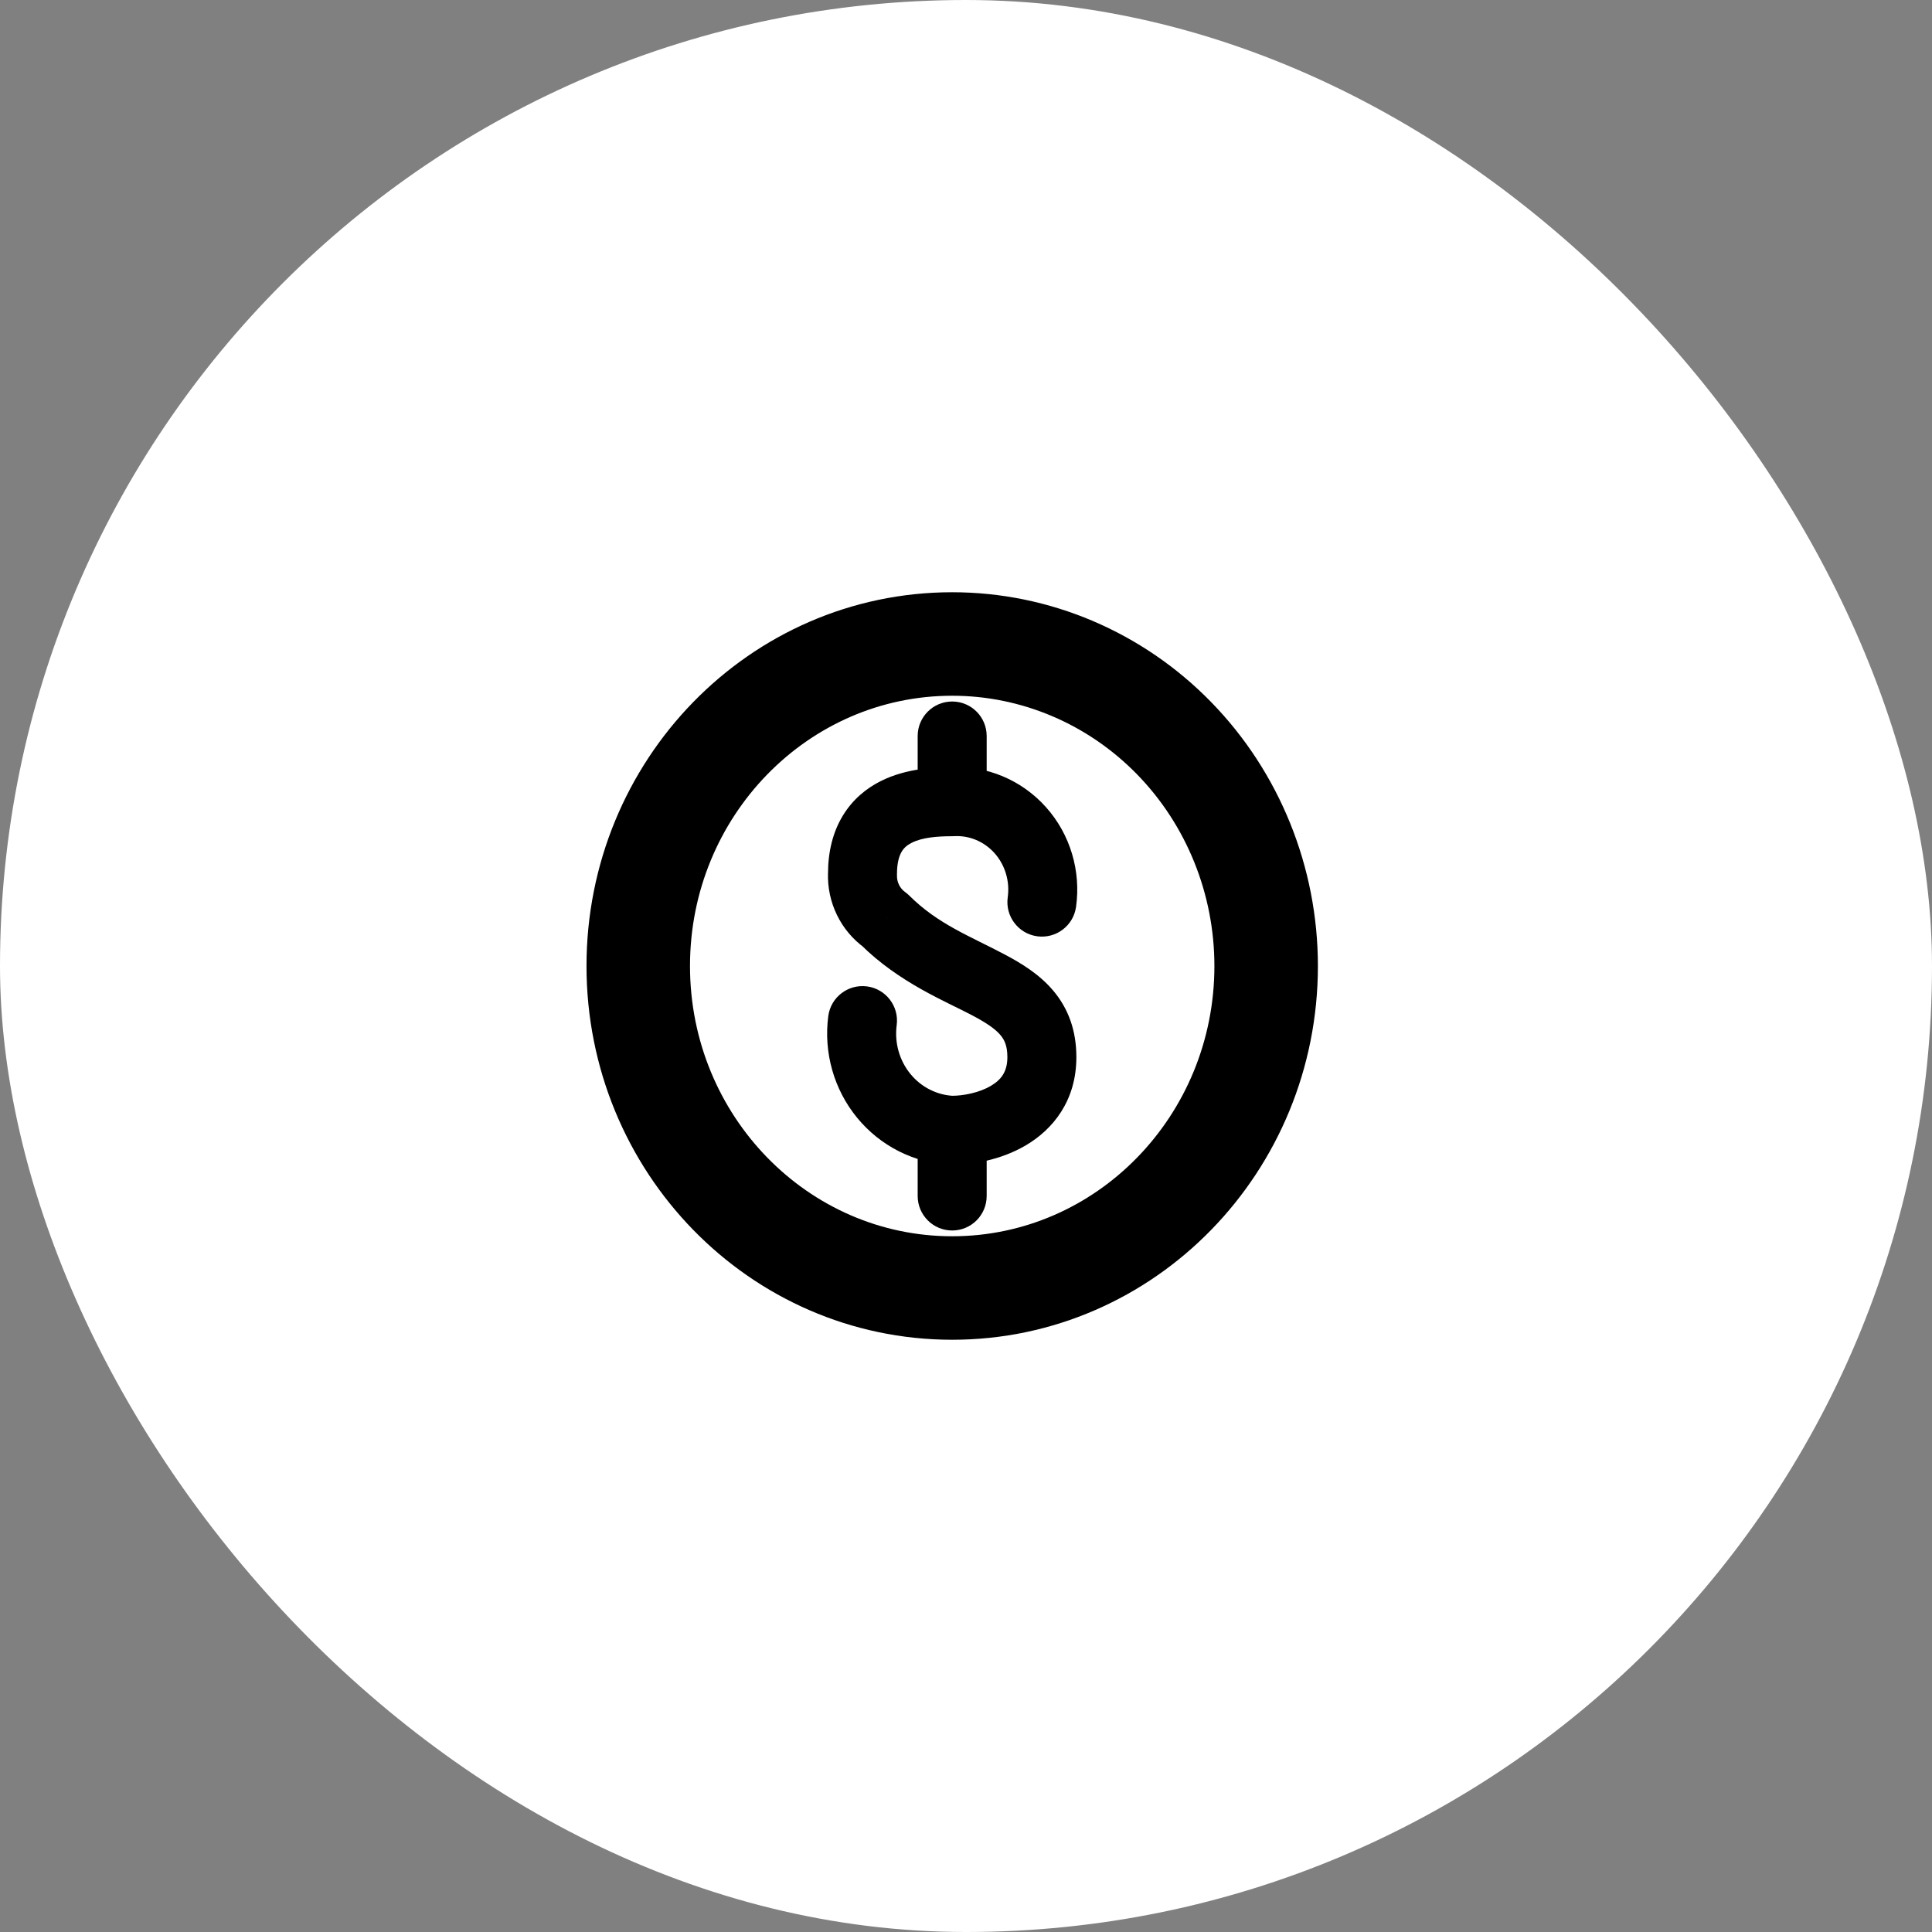
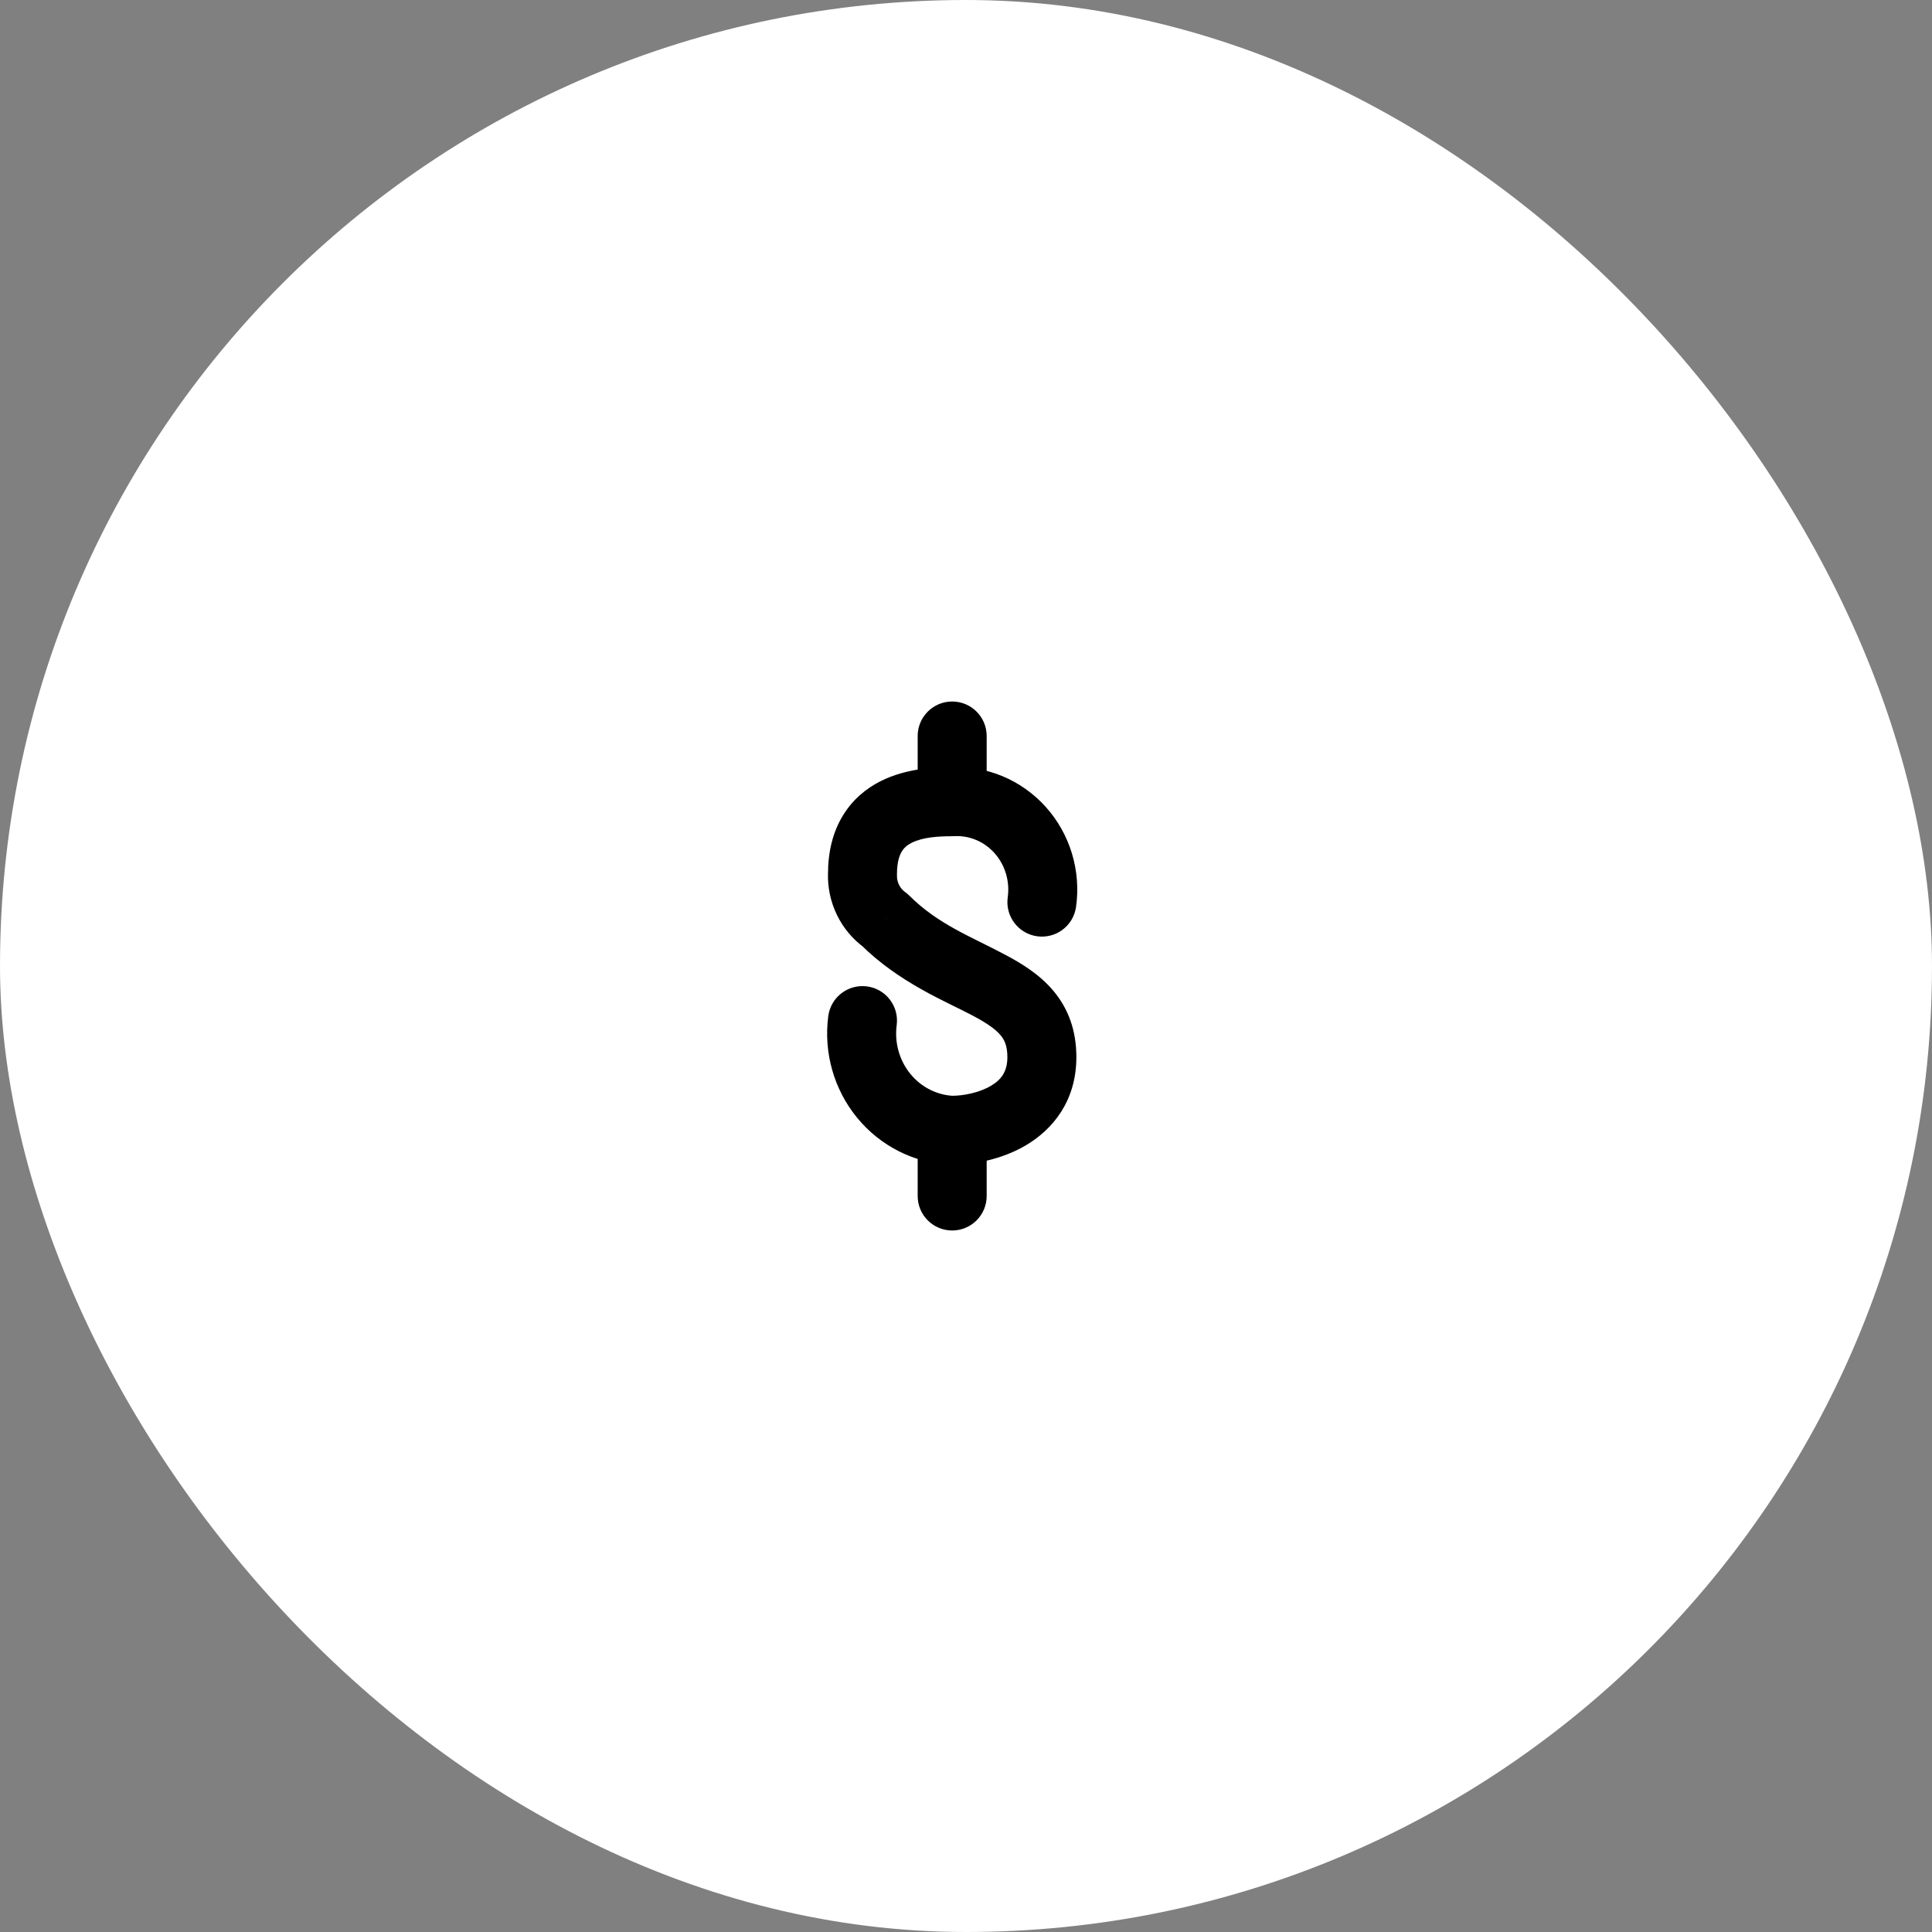
<svg xmlns="http://www.w3.org/2000/svg" width="70" height="70" viewBox="0 0 70 70" fill="none">
  <rect x="0" y="0" width="70" height="70" fill="#808080" stroke="none" />
  <rect width="70" height="70" rx="35" fill="white" />
-   <path fill-rule="evenodd" clip-rule="evenodd" d="M45.875 35C45.875 41.443 40.782 46.667 34.5 46.667C28.218 46.667 23.125 41.443 23.125 35C23.125 28.557 28.218 23.333 34.5 23.333C37.517 23.333 40.41 24.562 42.543 26.75C44.676 28.938 45.875 31.906 45.875 35Z" stroke="black" stroke-width="3.75" stroke-linecap="round" stroke-linejoin="round" />
  <path d="M34.499 39.702C33.809 39.702 33.249 40.261 33.249 40.952C33.249 41.642 33.809 42.202 34.499 42.202V39.702ZM32.062 33.333L32.944 32.448C32.896 32.4 32.844 32.356 32.789 32.317L32.062 33.333ZM31.25 31.667L32.499 31.709C32.499 31.695 32.499 31.681 32.499 31.667H31.25ZM34.499 30.298C35.19 30.298 35.749 29.739 35.749 29.048C35.749 28.358 35.19 27.798 34.499 27.798V30.298ZM34.447 42.202C35.137 42.231 35.719 41.696 35.748 41.006C35.777 40.316 35.242 39.733 34.552 39.705L34.447 42.202ZM32.489 37.142C32.579 36.457 32.097 35.829 31.413 35.739C30.728 35.649 30.1 36.131 30.01 36.815L32.489 37.142ZM35.749 40.952C35.749 40.261 35.19 39.702 34.499 39.702C33.809 39.702 33.249 40.261 33.249 40.952H35.749ZM33.249 43.333C33.249 44.024 33.809 44.583 34.499 44.583C35.19 44.583 35.749 44.024 35.749 43.333H33.249ZM34.427 27.8C33.738 27.84 33.212 28.431 33.252 29.12C33.291 29.81 33.883 30.336 34.572 30.296L34.427 27.8ZM36.512 32.511C36.416 33.194 36.892 33.827 37.575 33.923C38.259 34.019 38.891 33.543 38.987 32.859L36.512 32.511ZM33.249 29.048C33.249 29.739 33.809 30.298 34.499 30.298C35.19 30.298 35.749 29.739 35.749 29.048H33.249ZM35.749 26.667C35.749 25.976 35.19 25.417 34.499 25.417C33.809 25.417 33.249 25.976 33.249 26.667H35.749ZM34.499 42.202C35.197 42.202 36.244 42.04 37.164 41.5C38.147 40.922 38.999 39.886 38.999 38.302H36.499C36.499 38.837 36.269 39.126 35.898 39.344C35.464 39.599 34.886 39.702 34.499 39.702V42.202ZM38.999 38.302C38.999 37.33 38.703 36.535 38.159 35.891C37.654 35.293 36.992 34.895 36.405 34.584C35.135 33.911 33.989 33.489 32.944 32.448L31.18 34.219C32.572 35.606 34.27 36.282 35.235 36.793C35.765 37.074 36.068 37.289 36.248 37.503C36.39 37.671 36.499 37.886 36.499 38.302H38.999ZM32.789 32.317C32.608 32.187 32.49 31.96 32.499 31.709L30 31.625C29.964 32.695 30.459 33.723 31.335 34.35L32.789 32.317ZM32.499 31.667C32.499 31.225 32.593 30.983 32.674 30.851C32.752 30.721 32.865 30.62 33.032 30.536C33.419 30.34 33.961 30.298 34.499 30.298V27.798C33.954 27.798 32.871 27.816 31.904 28.304C31.394 28.562 30.897 28.959 30.536 29.555C30.176 30.148 30 30.858 30 31.667H32.499ZM34.552 39.705C33.953 39.679 33.383 39.396 32.986 38.911L31.051 40.493C31.891 41.521 33.123 42.147 34.447 42.202L34.552 39.705ZM32.986 38.911C32.588 38.425 32.404 37.782 32.489 37.142L30.01 36.815C29.837 38.132 30.211 39.467 31.051 40.493L32.986 38.911ZM33.249 40.952V43.333H35.749V40.952H33.249ZM34.572 30.296C35.115 30.265 35.653 30.485 36.033 30.91L37.897 29.244C37.017 28.26 35.745 27.724 34.427 27.8L34.572 30.296ZM36.033 30.91C36.414 31.337 36.594 31.924 36.512 32.511L38.987 32.859C39.171 31.553 38.775 30.226 37.897 29.244L36.033 30.91ZM35.749 29.048V26.667H33.249V29.048H35.749Z" fill="black" />
</svg>